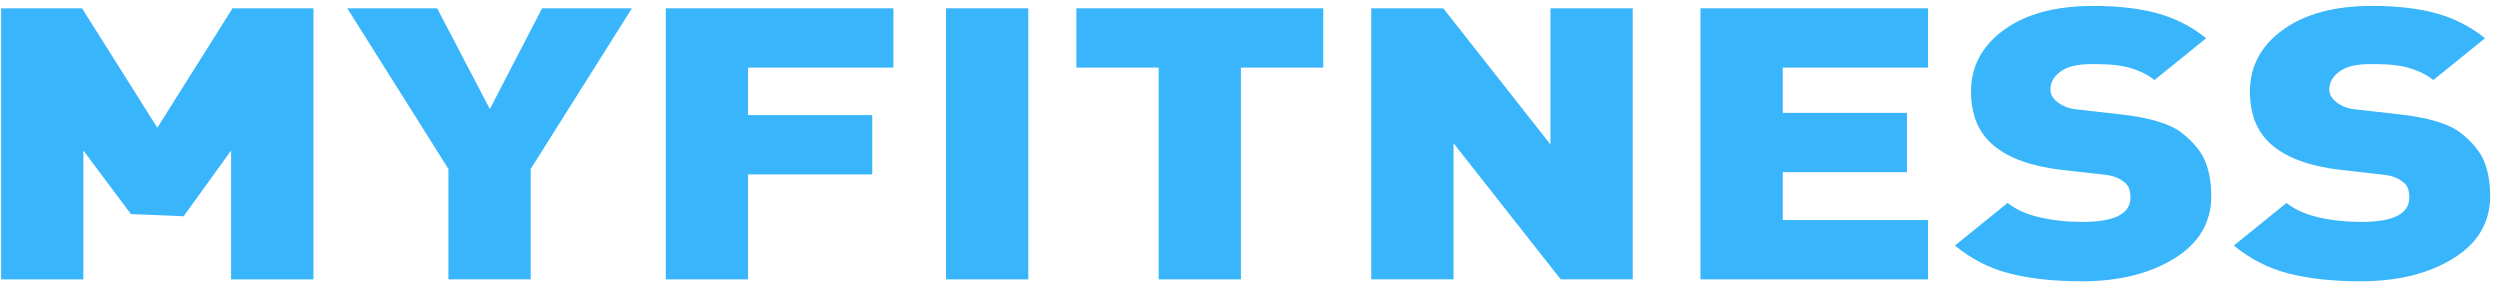
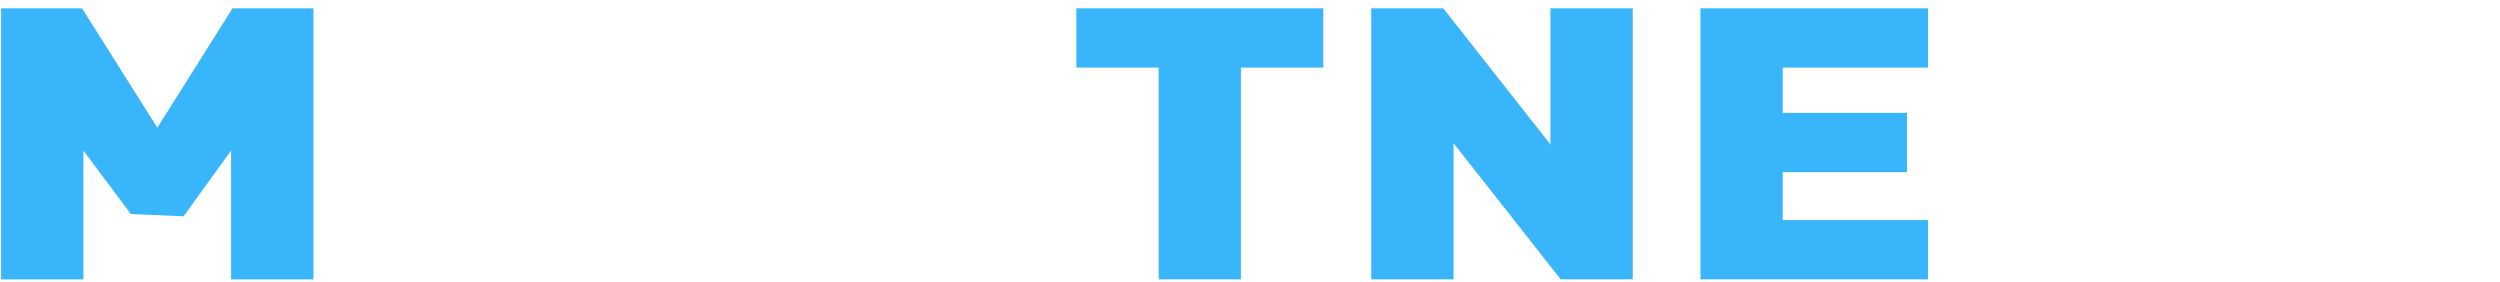
<svg xmlns="http://www.w3.org/2000/svg" width="133" height="15" viewBox="0 0 133 15" fill="none">
  <path d="M12.294 14.863V8.008L9.768 11.506L6.963 11.387L4.436 8.008V14.863H0.06V0.443H4.365L8.37 6.795L12.37 0.443H16.676V14.863H12.294Z" fill="#38B5FB" />
-   <path d="M28.233 8.988V14.862H23.856V8.988L18.476 0.442H23.256L26.06 5.802L28.838 0.442H33.618L28.233 8.988Z" fill="#38B5FB" />
-   <path d="M39.797 3.596V6.124H46.405V9.278H39.797V14.862H35.42V0.442H47.529V3.596H39.797Z" fill="#38B5FB" />
-   <path d="M50.329 14.862V0.442H54.706V14.862H50.329Z" fill="#38B5FB" />
  <path d="M66.016 3.596V14.862H61.64V3.596H57.263V0.442H70.398V3.596H66.016Z" fill="#38B5FB" />
  <path d="M83.031 14.862L77.328 7.62V14.862H72.951V0.442H76.781L82.484 7.685V0.442H86.861V14.862H83.031Z" fill="#38B5FB" />
  <path d="M90.465 14.862V0.442H102.574V3.596H94.842V6.004H101.45V9.159H94.842V11.708H102.574V14.862H90.465Z" fill="#38B5FB" />
-   <path d="M110.759 14.964C109.276 14.964 107.995 14.826 106.919 14.551C105.844 14.275 104.872 13.779 104.003 13.062L106.807 10.795C107.242 11.147 107.811 11.404 108.523 11.563C109.231 11.726 109.988 11.806 110.786 11.806C112.488 11.806 113.339 11.375 113.339 10.509C113.339 10.147 113.25 9.89 113.075 9.741C112.9 9.593 112.721 9.484 112.537 9.419C112.354 9.35 112.112 9.303 111.811 9.278L109.661 9.035C108.075 8.847 106.879 8.42 106.073 7.75C105.262 7.083 104.859 6.12 104.859 4.867C104.859 3.531 105.441 2.441 106.61 1.59C107.78 0.739 109.361 0.315 111.363 0.315C112.681 0.315 113.818 0.445 114.777 0.71C115.736 0.974 116.601 1.416 117.367 2.035L114.616 4.259C114.28 3.991 113.872 3.781 113.388 3.632C112.905 3.484 112.295 3.411 111.561 3.411H111.234C110.517 3.411 109.979 3.542 109.621 3.806C109.262 4.07 109.083 4.382 109.083 4.748C109.083 4.896 109.115 5.019 109.173 5.121C109.231 5.222 109.321 5.323 109.446 5.425C109.571 5.526 109.724 5.613 109.907 5.689C110.091 5.765 110.342 5.812 110.66 5.841L112.81 6.084C114.378 6.258 115.472 6.594 116.09 7.083C116.708 7.576 117.12 8.083 117.326 8.601C117.532 9.119 117.64 9.731 117.64 10.43C117.64 11.831 116.986 12.939 115.678 13.747C114.365 14.558 112.725 14.964 110.759 14.964Z" fill="#38B5FB" />
-   <path d="M125.596 14.964C124.113 14.964 122.831 14.826 121.756 14.551C120.681 14.275 119.709 13.779 118.84 13.062L121.644 10.795C122.079 11.147 122.648 11.404 123.36 11.563C124.068 11.726 124.825 11.806 125.622 11.806C127.325 11.806 128.176 11.375 128.176 10.509C128.176 10.147 128.086 9.89 127.912 9.741C127.737 9.593 127.558 9.484 127.374 9.419C127.19 9.35 126.949 9.303 126.648 9.278L124.498 9.035C122.912 8.847 121.716 8.42 120.91 7.75C120.099 7.083 119.696 6.12 119.696 4.867C119.696 3.531 120.278 2.441 121.447 1.59C122.616 0.739 124.198 0.315 126.2 0.315C127.517 0.315 128.655 0.445 129.614 0.71C130.573 0.974 131.437 1.416 132.203 2.035L129.453 4.259C129.117 3.991 128.709 3.781 128.225 3.632C127.741 3.484 127.132 3.411 126.397 3.411H126.07C125.354 3.411 124.816 3.542 124.458 3.806C124.099 4.07 123.92 4.382 123.92 4.748C123.92 4.896 123.951 5.019 124.01 5.121C124.068 5.222 124.158 5.323 124.283 5.425C124.408 5.526 124.561 5.613 124.744 5.689C124.928 5.765 125.179 5.812 125.497 5.841L127.647 6.084C129.215 6.258 130.308 6.594 130.927 7.083C131.545 7.576 131.957 8.083 132.163 8.601C132.369 9.119 132.477 9.731 132.477 10.43C132.477 11.831 131.823 12.939 130.515 13.747C129.202 14.558 127.562 14.964 125.596 14.964Z" fill="#38B5FB" />
</svg>